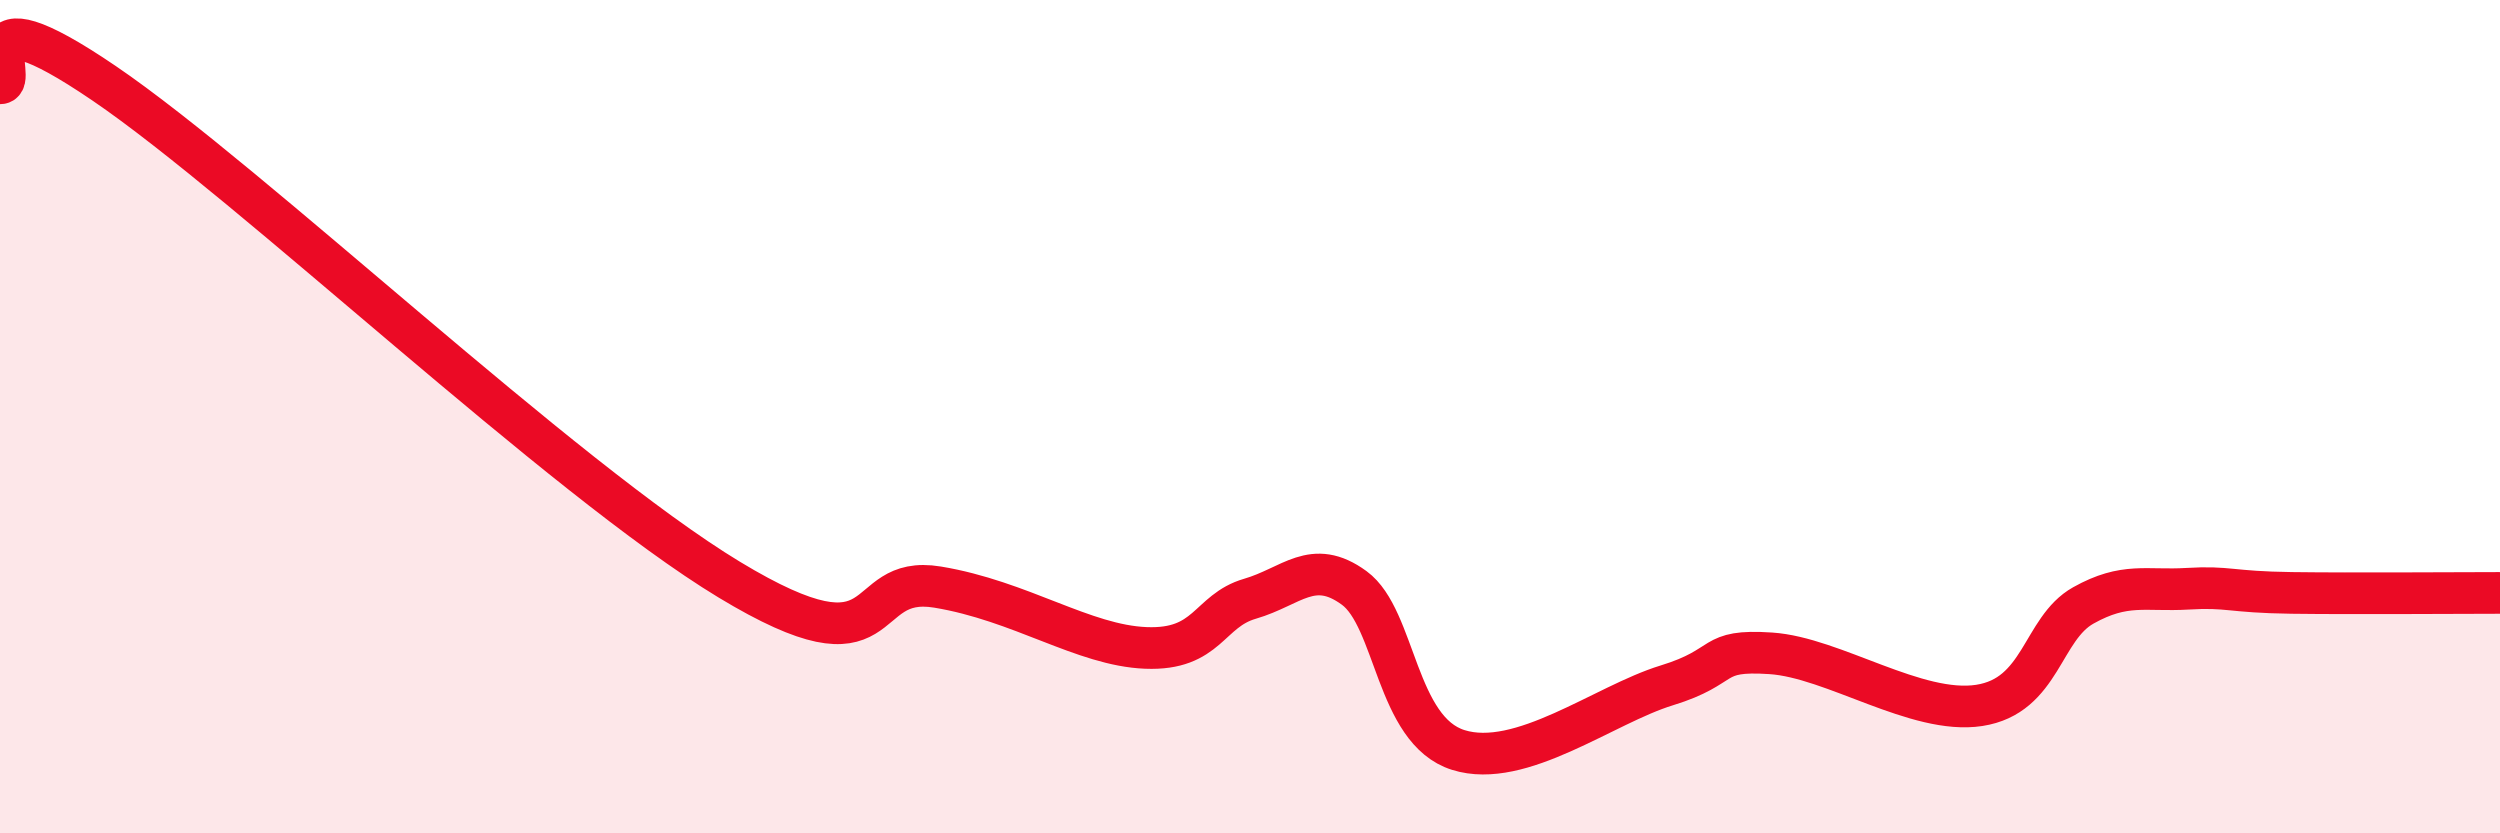
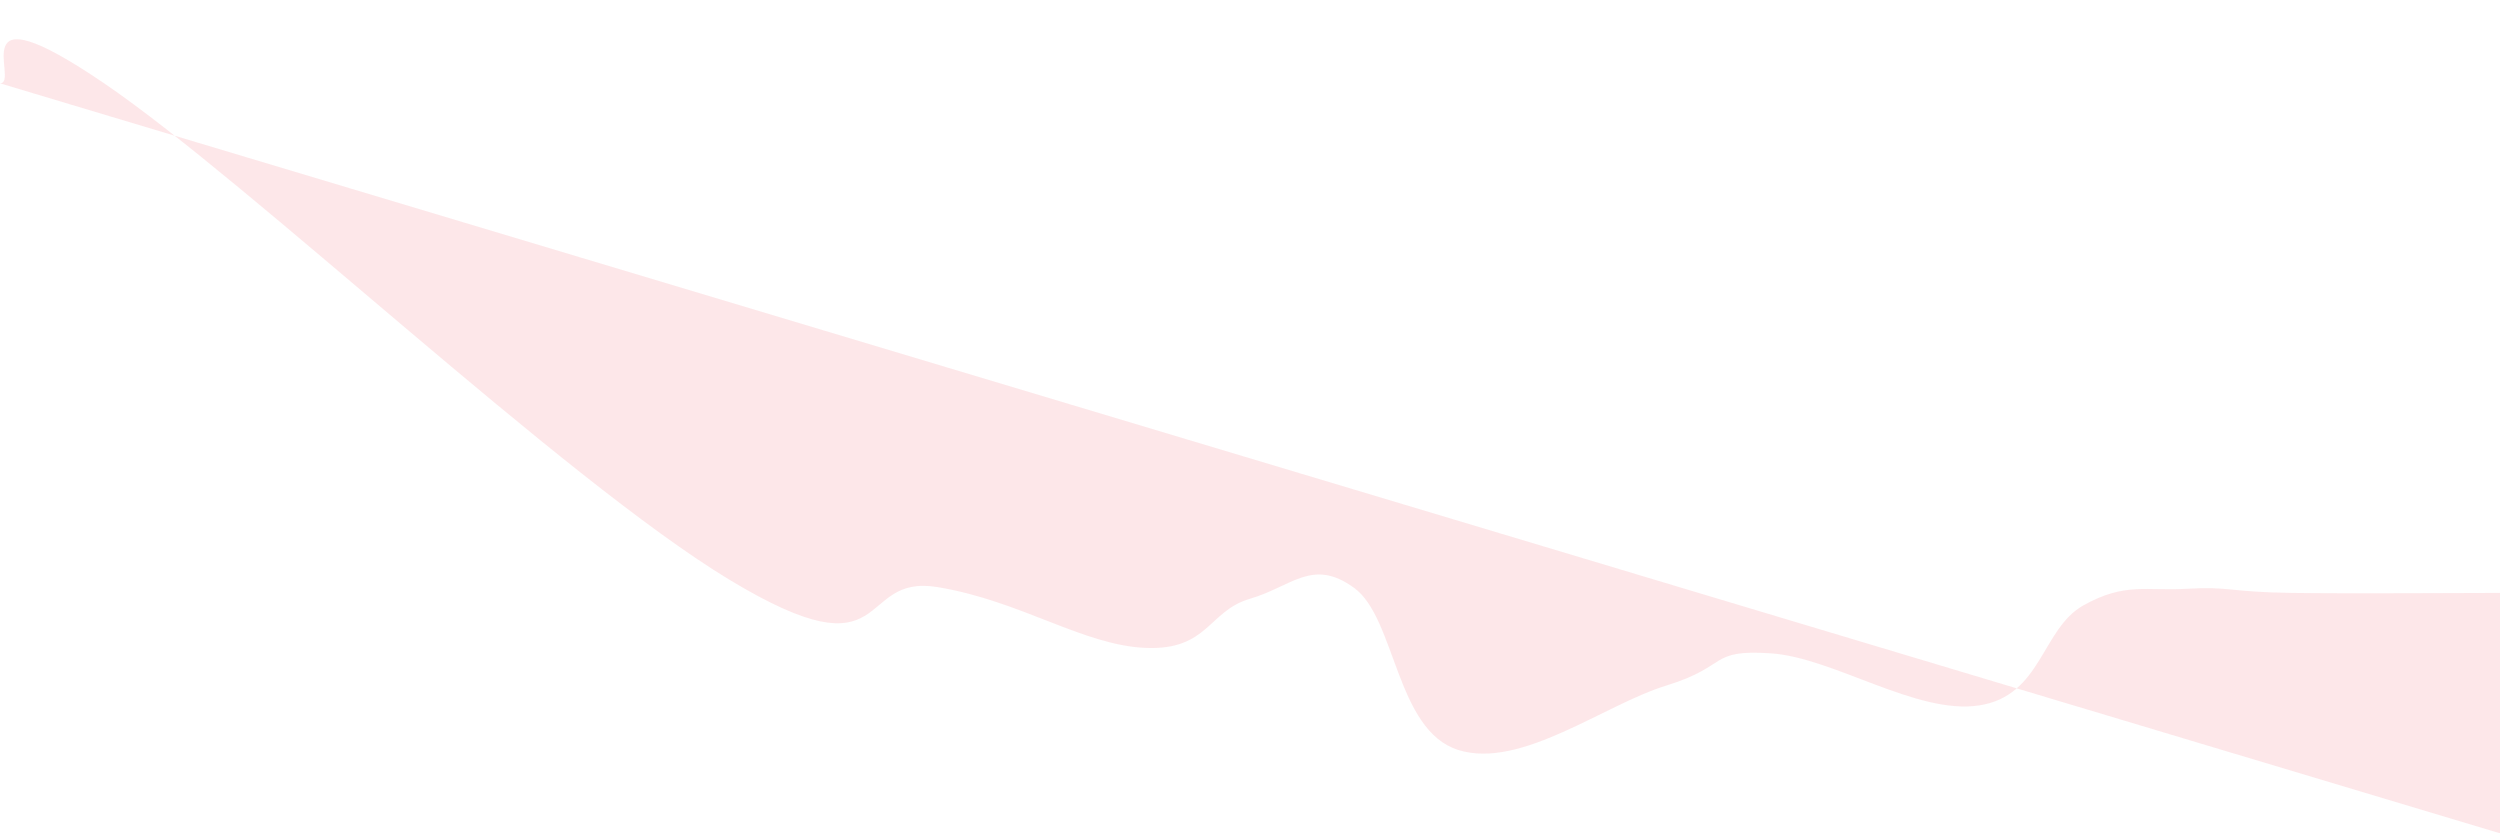
<svg xmlns="http://www.w3.org/2000/svg" width="60" height="20" viewBox="0 0 60 20">
-   <path d="M 0,2 C 0.5,2 -1,-0.38 2.5,2 C 6,4.38 13.5,11.49 17.5,13.91 C 21.5,16.33 20.5,13.76 22.5,14.09 C 24.5,14.42 26,15.49 27.5,15.55 C 29,15.61 29,14.66 30,14.37 C 31,14.08 31.5,13.38 32.5,14.11 C 33.5,14.84 33.5,17.53 35,18 C 36.5,18.47 38.5,16.91 40,16.45 C 41.5,15.99 41,15.58 42.5,15.68 C 44,15.78 46,17.16 47.5,16.93 C 49,16.7 49,15.09 50,14.53 C 51,13.97 51.5,14.19 52.5,14.13 C 53.5,14.07 53.5,14.21 55,14.23 C 56.5,14.25 59,14.23 60,14.23L60 20L0 20Z" fill="#EB0A25" opacity="0.1" stroke-linecap="round" stroke-linejoin="round" />
-   <path d="M 0,2 C 0.5,2 -1,-0.38 2.5,2 C 6,4.38 13.5,11.49 17.5,13.91 C 21.5,16.33 20.5,13.76 22.5,14.09 C 24.5,14.42 26,15.49 27.5,15.55 C 29,15.61 29,14.66 30,14.37 C 31,14.08 31.5,13.38 32.5,14.11 C 33.5,14.84 33.5,17.53 35,18 C 36.5,18.47 38.5,16.91 40,16.45 C 41.5,15.99 41,15.58 42.5,15.68 C 44,15.78 46,17.16 47.5,16.93 C 49,16.7 49,15.09 50,14.53 C 51,13.97 51.5,14.19 52.5,14.13 C 53.5,14.07 53.5,14.21 55,14.23 C 56.5,14.25 59,14.23 60,14.23" stroke="#EB0A25" stroke-width="1" fill="none" stroke-linecap="round" stroke-linejoin="round" />
+   <path d="M 0,2 C 0.5,2 -1,-0.38 2.5,2 C 6,4.38 13.5,11.49 17.5,13.91 C 21.5,16.33 20.5,13.76 22.5,14.09 C 24.5,14.42 26,15.49 27.5,15.55 C 29,15.61 29,14.66 30,14.37 C 31,14.08 31.5,13.38 32.5,14.11 C 33.5,14.84 33.5,17.53 35,18 C 36.5,18.47 38.5,16.91 40,16.45 C 41.5,15.99 41,15.58 42.5,15.68 C 44,15.78 46,17.16 47.5,16.93 C 49,16.7 49,15.09 50,14.53 C 51,13.97 51.5,14.19 52.5,14.13 C 53.5,14.07 53.5,14.21 55,14.23 C 56.5,14.25 59,14.23 60,14.23L60 20Z" fill="#EB0A25" opacity="0.1" stroke-linecap="round" stroke-linejoin="round" />
</svg>